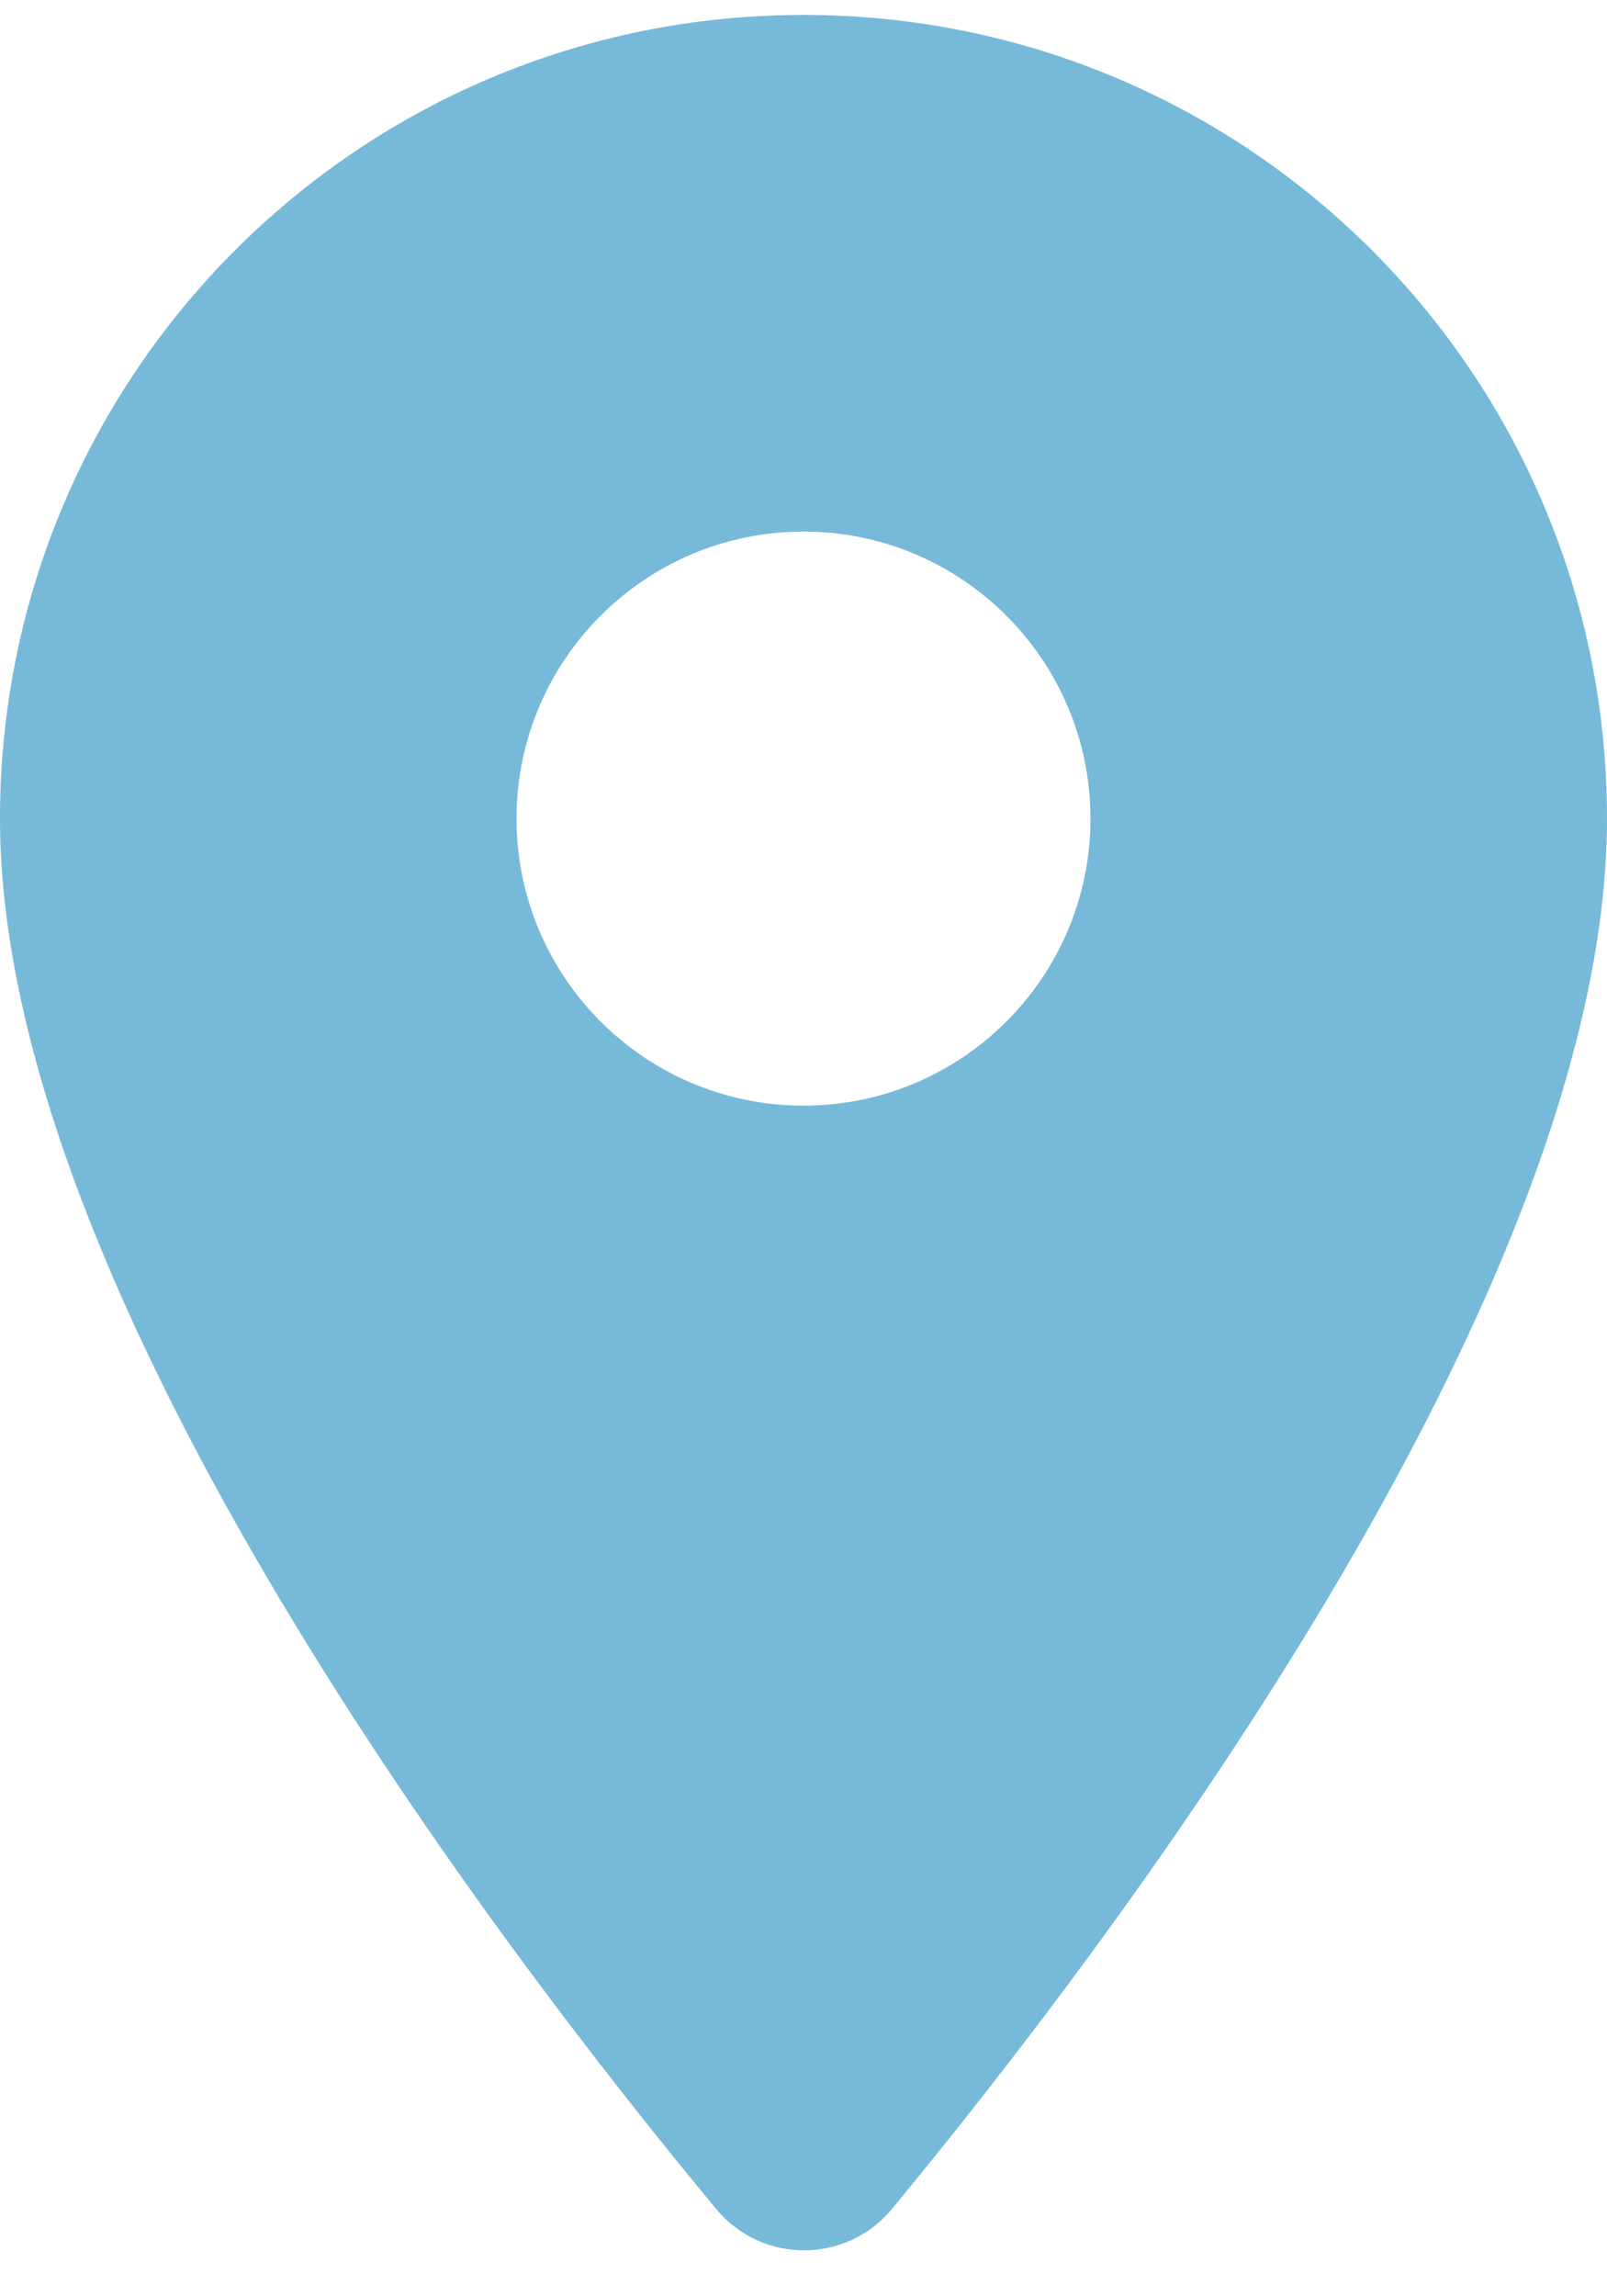
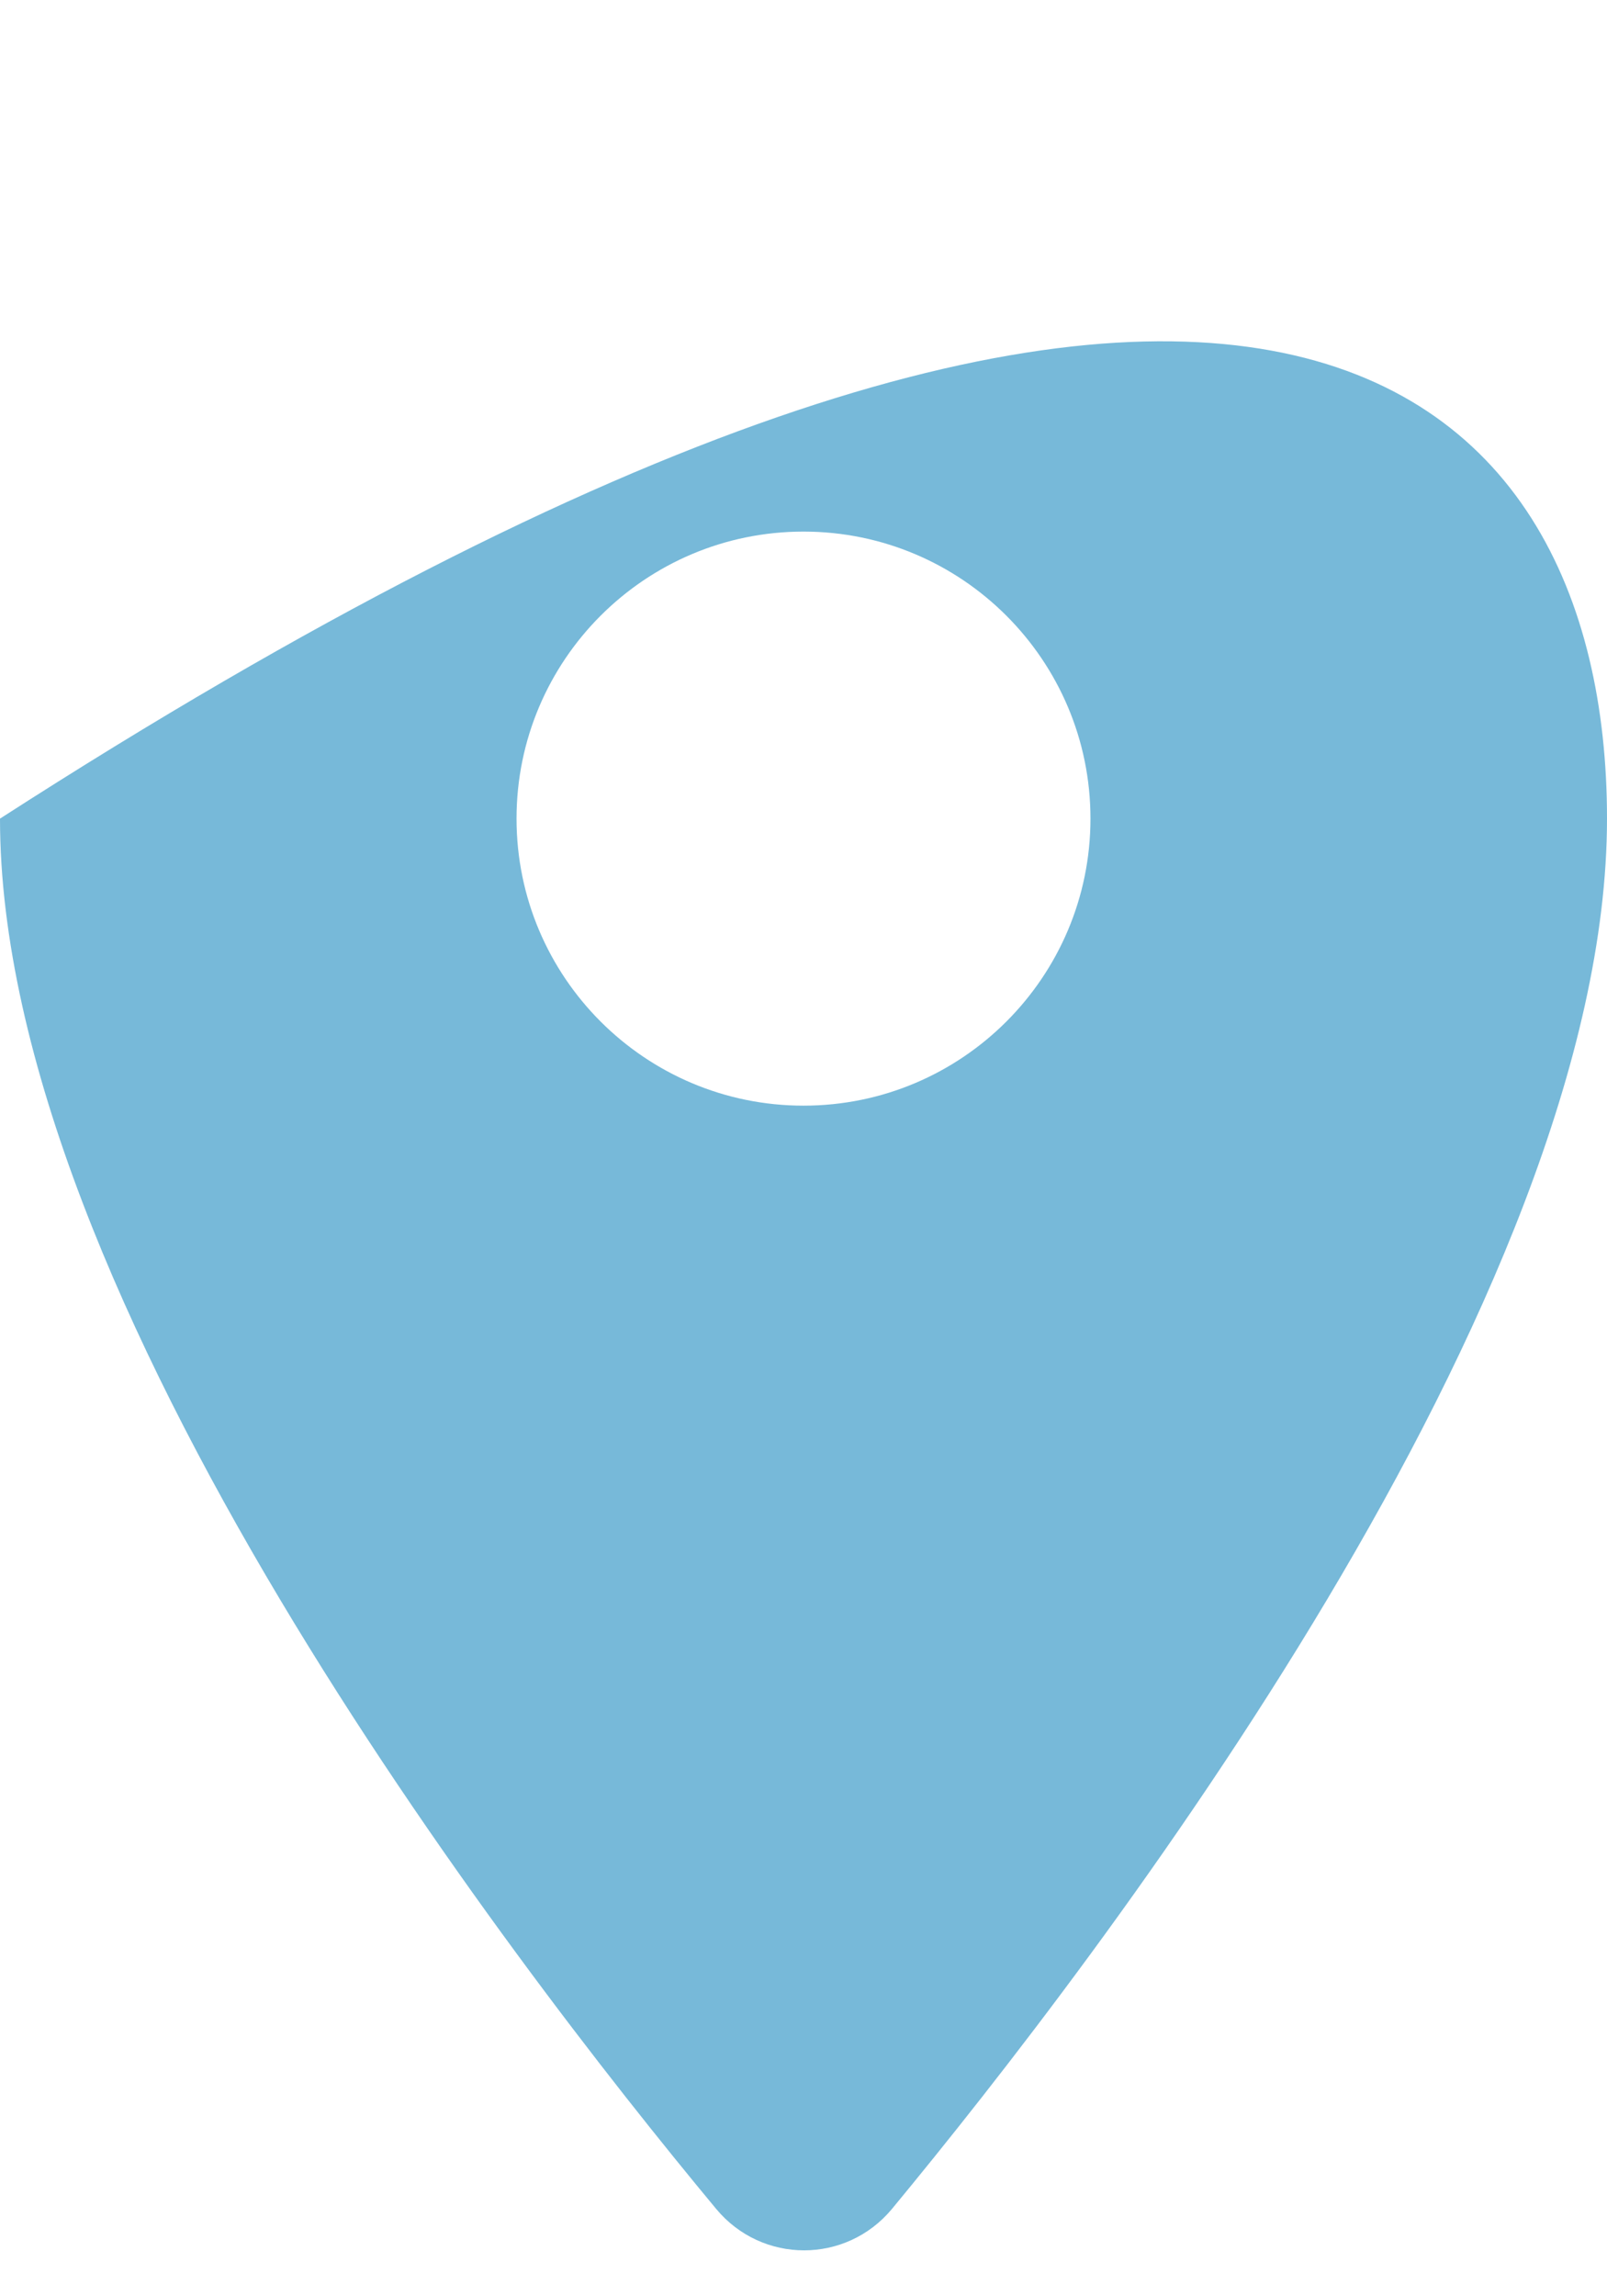
<svg xmlns="http://www.w3.org/2000/svg" width="14px" height="20px" viewBox="0 0 14 20" version="1.1">
  <title>pin-icon</title>
  <g id="Page-1" stroke="none" stroke-width="1" fill="none" fill-rule="evenodd">
    <g id="pin-icon" fill="#77B9D9">
-       <path d="M0,7.13 C0,3.26 3.13,0.13 7,0.13 C10.87,0.13 14,3.26 14,7.13 C14,11.3 9.58,17.05 7.77,19.24 C7.37,19.72 6.64,19.72 6.24,19.24 C4.42,17.05 0,11.3 0,7.13 Z M4.5,7.13 C4.5,8.51 5.62,9.63 7,9.63 C8.38,9.63 9.5,8.51 9.5,7.13 C9.5,5.75 8.38,4.63 7,4.63 C5.62,4.63 4.5,5.75 4.5,7.13 Z" id="Shape" />
+       <path d="M0,7.13 C10.87,0.13 14,3.26 14,7.13 C14,11.3 9.58,17.05 7.77,19.24 C7.37,19.72 6.64,19.72 6.24,19.24 C4.42,17.05 0,11.3 0,7.13 Z M4.5,7.13 C4.5,8.51 5.62,9.63 7,9.63 C8.38,9.63 9.5,8.51 9.5,7.13 C9.5,5.75 8.38,4.63 7,4.63 C5.62,4.63 4.5,5.75 4.5,7.13 Z" id="Shape" />
    </g>
  </g>
</svg>